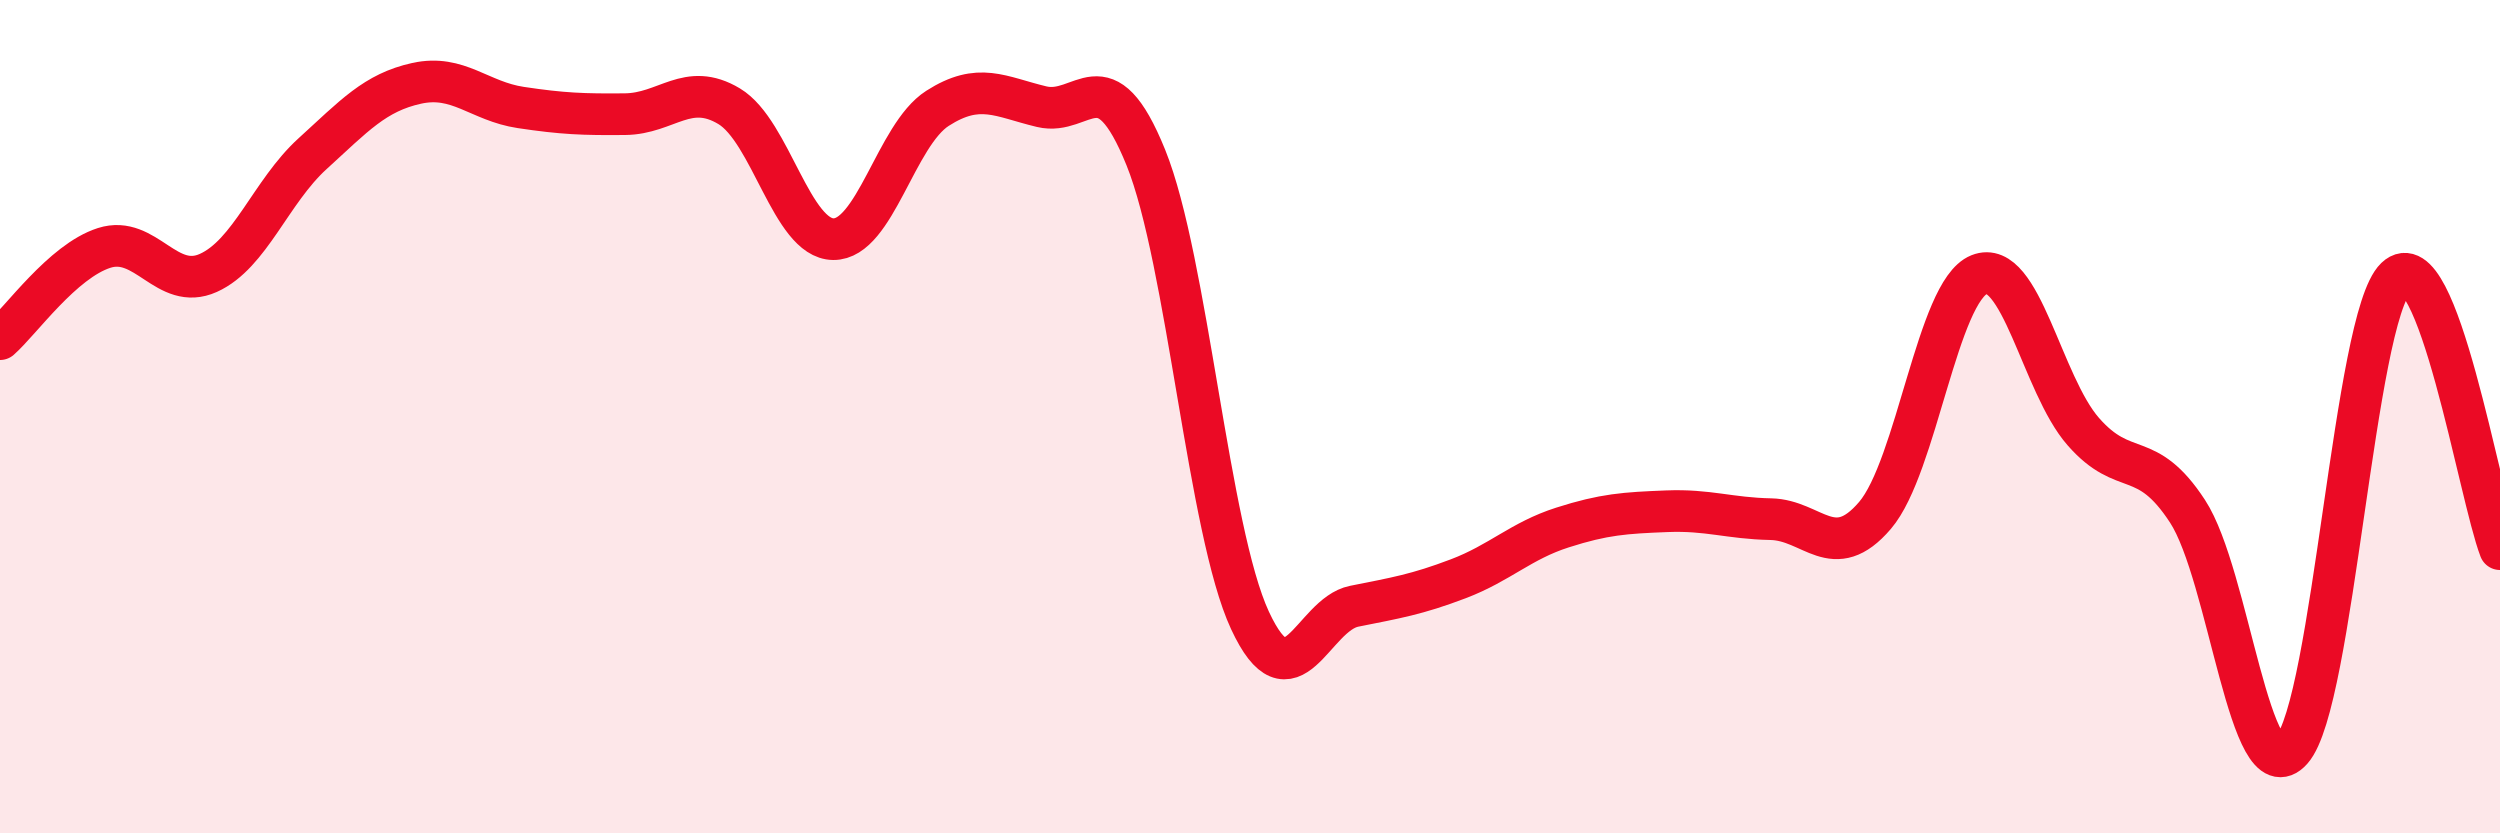
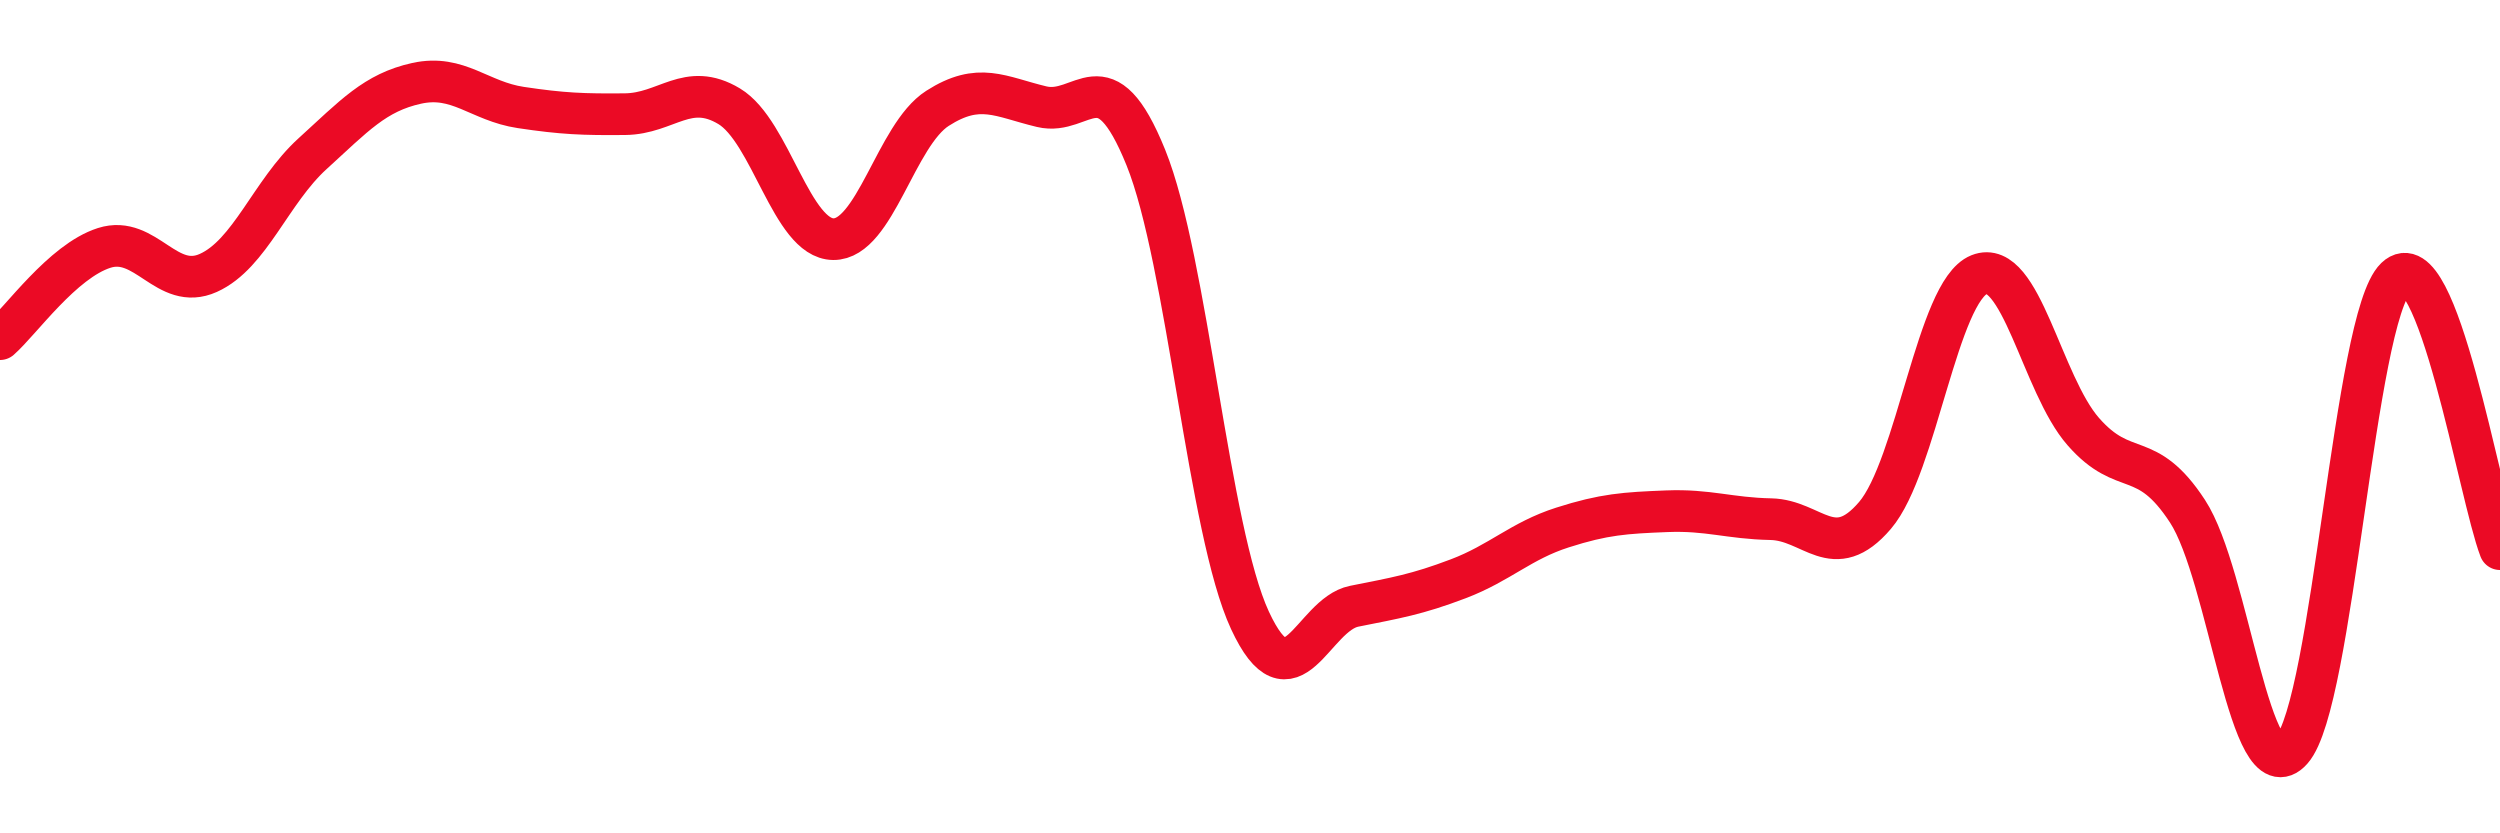
<svg xmlns="http://www.w3.org/2000/svg" width="60" height="20" viewBox="0 0 60 20">
-   <path d="M 0,8.14 C 0.5,7.7 1.5,6.27 2.5,5.95 C 3.5,5.63 4,7 5,6.55 C 6,6.1 6.5,4.6 7.5,3.69 C 8.5,2.78 9,2.22 10,2 C 11,1.78 11.5,2.43 12.5,2.58 C 13.5,2.73 14,2.75 15,2.74 C 16,2.73 16.5,1.95 17.5,2.55 C 18.5,3.15 19,5.73 20,5.74 C 21,5.75 21.5,3.24 22.5,2.6 C 23.5,1.96 24,2.32 25,2.56 C 26,2.8 26.5,1.31 27.5,3.78 C 28.5,6.25 29,12.74 30,14.89 C 31,17.04 31.5,14.75 32.5,14.55 C 33.5,14.35 34,14.27 35,13.89 C 36,13.51 36.5,12.98 37.5,12.66 C 38.5,12.34 39,12.31 40,12.27 C 41,12.23 41.5,12.44 42.5,12.46 C 43.5,12.48 44,13.54 45,12.37 C 46,11.2 46.5,6.99 47.5,6.59 C 48.5,6.19 49,9.22 50,10.36 C 51,11.5 51.5,10.74 52.5,12.27 C 53.5,13.8 54,19.12 55,18 C 56,16.88 56.5,7.63 57.5,6.67 C 58.5,5.71 59.5,11.88 60,13.18L60 20L0 20Z" fill="#EB0A25" opacity="0.1" stroke-linecap="round" stroke-linejoin="round" />
  <path d="M 0,8.14 C 0.5,7.7 1.5,6.27 2.5,5.95 C 3.5,5.63 4,7 5,6.55 C 6,6.1 6.5,4.6 7.5,3.69 C 8.5,2.78 9,2.22 10,2 C 11,1.78 11.5,2.43 12.5,2.58 C 13.5,2.73 14,2.75 15,2.74 C 16,2.73 16.5,1.95 17.5,2.55 C 18.5,3.15 19,5.73 20,5.74 C 21,5.75 21.5,3.24 22.5,2.6 C 23.5,1.96 24,2.32 25,2.56 C 26,2.8 26.5,1.31 27.5,3.78 C 28.5,6.25 29,12.74 30,14.89 C 31,17.04 31.5,14.75 32.5,14.55 C 33.5,14.35 34,14.27 35,13.89 C 36,13.51 36.5,12.98 37.5,12.66 C 38.5,12.34 39,12.31 40,12.27 C 41,12.23 41.5,12.44 42.5,12.46 C 43.5,12.48 44,13.54 45,12.37 C 46,11.2 46.5,6.99 47.5,6.59 C 48.5,6.19 49,9.22 50,10.36 C 51,11.5 51.5,10.74 52.5,12.27 C 53.5,13.8 54,19.12 55,18 C 56,16.88 56.5,7.63 57.5,6.67 C 58.5,5.71 59.5,11.88 60,13.18" stroke="#EB0A25" stroke-width="1" fill="none" stroke-linecap="round" stroke-linejoin="round" />
</svg>